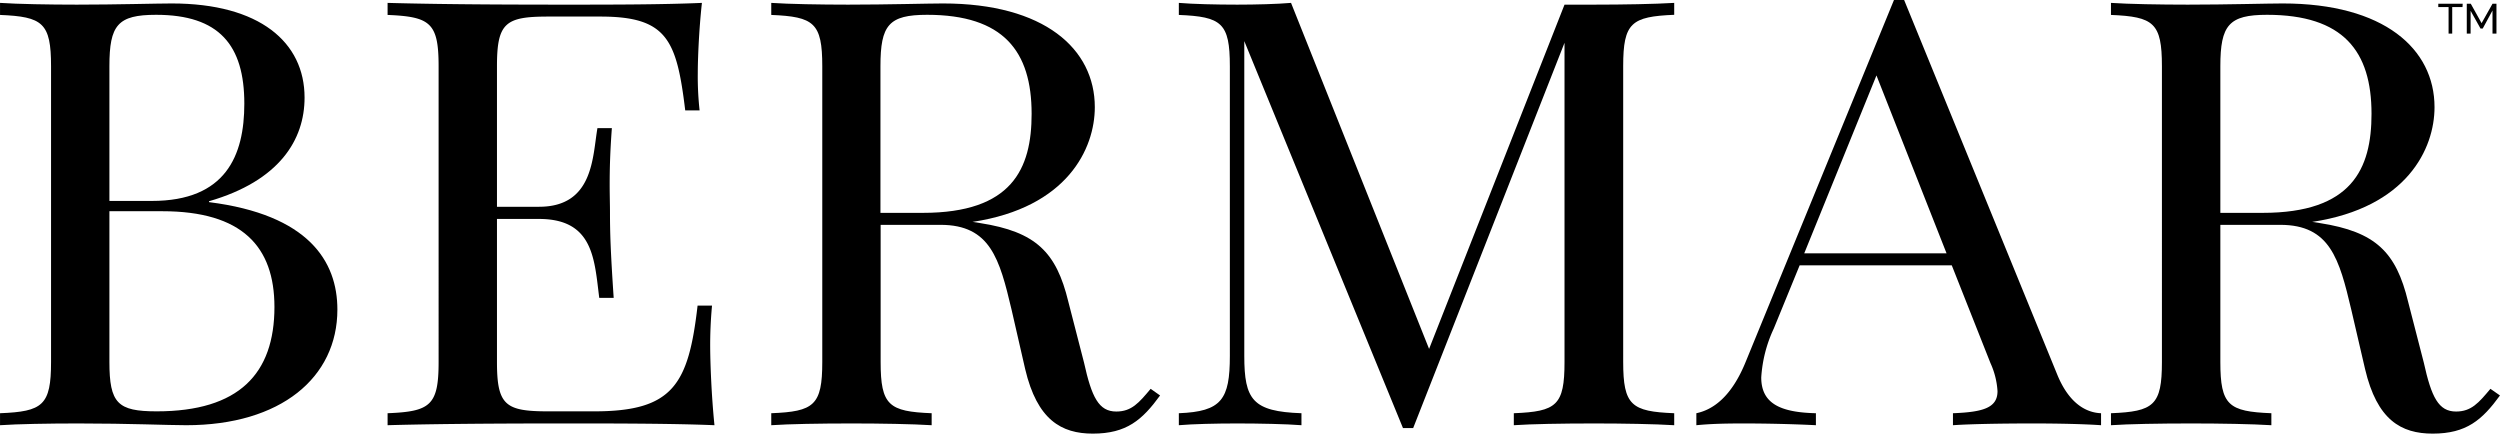
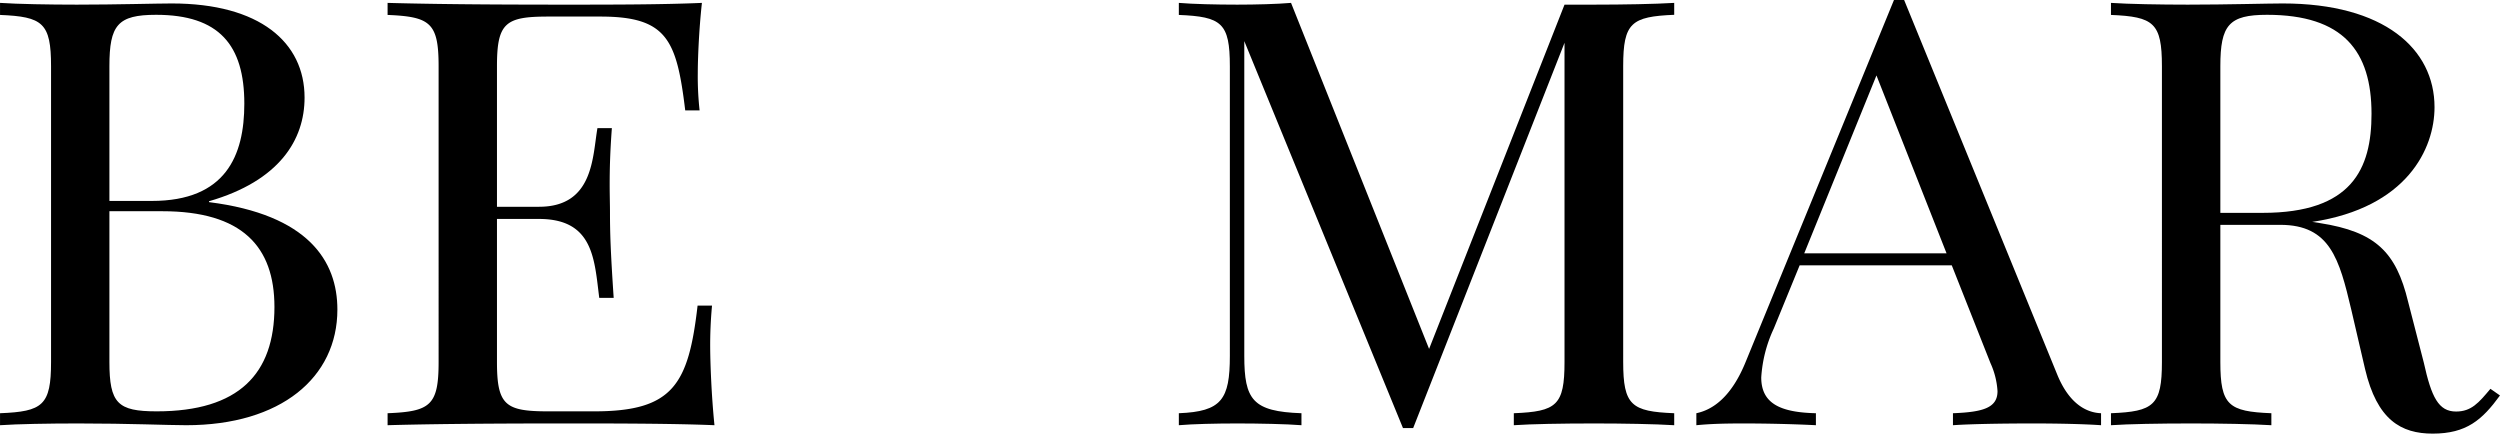
<svg xmlns="http://www.w3.org/2000/svg" width="140.54mm" height="24.38mm" viewBox="0 0 398.38 69.11">
  <title>Bermar_black_logo</title>
  <path d="M34.11,32.66c15.86,2,20.46,9.42,20.46,17.12,0,10.82-9,18.43-24.09,18.43-3,0-9-.28-17.23-.28-4.71,0-9.65.09-12.44.28V66.3c6.8-.27,8.13-1.25,8.13-8.16V11c0-6.91-1.33-7.89-8.13-8.17V.91c2.79.19,7.83.28,12.24.28C19.37,1.19,25.78,1,28.18,1c14,0,21.16,6.18,21.16,15,0,6.73-4,13.27-15.23,16.52ZM18.24,11V32.47H25c11.8,0,14.74-7.24,14.74-15.5,0-9.33-4-14.16-14.06-14.16C19.56,2.81,18.24,4.44,18.24,11Zm26.3,38.38c0-9.65-5.15-15.27-17.88-15.27H18.24v24c0,6.63,1.32,7.89,7.54,7.89C38.9,66,44.54,60,44.54,49.36Z" transform="translate(-0.81 -0.45)" />
  <path d="M114.66,68.21c-6.8-.28-16.25-.28-23-.28-6,0-19.25,0-29.09.28V66.3c6.81-.27,8.13-1.25,8.13-8.16V11c0-6.91-1.32-7.89-8.13-8.17V.91c9.84.28,23.06.28,29.09.28s14.74,0,21-.28C112.17,5.37,112,10,112,12.14a49.84,49.84,0,0,0,.29,5.9H110C108.64,6.81,107.12,3.09,96.5,3.09H88.17C81.36,3.09,80,4.07,80,11V33.4H86.7c8.72,0,8.52-8,9.31-12.53h2.3c-.3,4-.35,6.77-.35,9,0,1.76.05,3.15.05,4.54,0,3.11.1,6.27.59,13.51H96.3c-.78-6.08-.88-12.58-9.6-12.58H80V58.14C80,65.05,81.36,66,88.17,66h7.35c12.53,0,15-4.27,16.45-16.85h2.3a68.16,68.16,0,0,0-.29,6.87C114,58.42,114.17,63.38,114.66,68.21Z" transform="translate(-0.81 -0.45)" />
-   <path d="M185.67,63.47c-2.84,3.9-5.34,6.08-10.72,6.08-5,0-8.87-2.18-10.78-10.3L162,49.78c-1.91-8.07-3.38-13.5-11.31-13.5h-9.55V58.14c0,6.91,1.32,7.89,8.13,8.16v1.91c-3.08-.19-8.13-.28-12.73-.28-5.19,0-10,.09-12.83.28V66.3c6.8-.27,8.13-1.25,8.13-8.16V11c0-6.91-1.33-7.89-8.13-8.17V.91c2.79.19,7.83.28,12.24.28,6.32,0,12.73-.19,15.13-.19,16.16,0,24.19,7.24,24.19,16.53,0,6.59-4.36,16-19.49,18.28L157,36c8.91,1.39,12.14,4.64,14.05,12.53l2.5,9.7c1.22,5.52,2.35,7.8,5.14,7.8,2.45,0,3.62-1.4,5.48-3.62ZM141.11,11V34.37h6.76c14.2,0,17.33-7,17.33-15.78,0-10-4.5-15.78-16.65-15.78C142.43,2.81,141.11,4.44,141.11,11Z" transform="translate(-0.81 -0.45)" />
  <path d="M267.6,2.81c-6.81.28-8.13,1.26-8.13,8.17V58.14c0,6.91,1.32,7.89,8.13,8.16v1.91c-3.13-.19-8.13-.28-12.73-.28-5.24,0-10,.09-12.83.28V66.3c6.81-.27,8.08-1.25,8.08-8.16V7.27L226,68.67h-1.62L199.09,7V57.16c0,7,1.33,8.87,9.11,9.14v1.91c-2.4-.19-6.8-.28-10.23-.28s-7.1.09-9.31.28V66.3c6.81-.27,8.13-2.18,8.13-9.14V11c0-6.91-1.32-7.89-8.13-8.17V.91c2.21.19,5.93.28,9.31.28,2.94,0,6.36-.09,8.57-.28l22,55.14L250.12,1.19h4.75c4.6,0,9.6-.09,12.73-.28Z" transform="translate(-0.81 -0.45)" />
  <path d="M328.67,60.22c2,4.83,4.85,6,6.95,6.08v1.91c-2.74-.19-6.95-.28-10.77-.28-5.19,0-10,.09-12.83.28V66.3c4.85-.18,7.1-.88,7.1-3.52A12.54,12.54,0,0,0,318,58.32l-6.17-15.59H287.59L283.47,52.8a21.43,21.43,0,0,0-2,7.8c0,4.13,3,5.57,8.71,5.7v1.91c-3.82-.19-8-.28-11.55-.28s-5.49.09-7.5.28V66.3c2.6-.55,5.59-2.55,7.89-8.26L302.62.45h1.62ZM299.83,12.47,288.32,40.82H311Z" transform="translate(-0.81 -0.45)" />
  <path d="M399.19,63.47c-2.84,3.9-5.34,6.08-10.72,6.08-5.05,0-8.87-2.18-10.78-10.3l-2.2-9.47c-1.91-8.07-3.38-13.5-11.31-13.5h-9.55V58.14c0,6.91,1.32,7.89,8.13,8.16v1.91c-3.09-.19-8.13-.28-12.74-.28-5.19,0-10,.09-12.82.28V66.3c6.8-.27,8.12-1.25,8.12-8.16V11c0-6.91-1.32-7.89-8.12-8.17V.91c2.79.19,7.83.28,12.24.28,6.31,0,12.73-.19,15.13-.19,16.16,0,24.19,7.24,24.19,16.53,0,6.59-4.36,16-19.49,18.28l1.22.19c8.92,1.39,12.15,4.64,14.06,12.53l2.5,9.7c1.22,5.52,2.35,7.8,5.14,7.8,2.44,0,3.62-1.4,5.48-3.62ZM354.63,11V34.37h6.75c14.21,0,17.34-7,17.34-15.78,0-10-4.5-15.78-16.65-15.78C356,2.81,354.63,4.44,354.63,11Z" transform="translate(-0.81 -0.45)" />
-   <path d="M393.22,1.58h-1.64V5.8H391V1.58h-1.64V1.05h3.89Z" transform="translate(-0.81 -0.45)" />
-   <path d="M398,5.8V2.12L396.44,5h-.35l-1.58-2.83V5.8h-.61V1.05h.64l1.72,3.09L398,1.05h.63V5.8Z" transform="translate(-0.81 -0.45)" />
</svg>